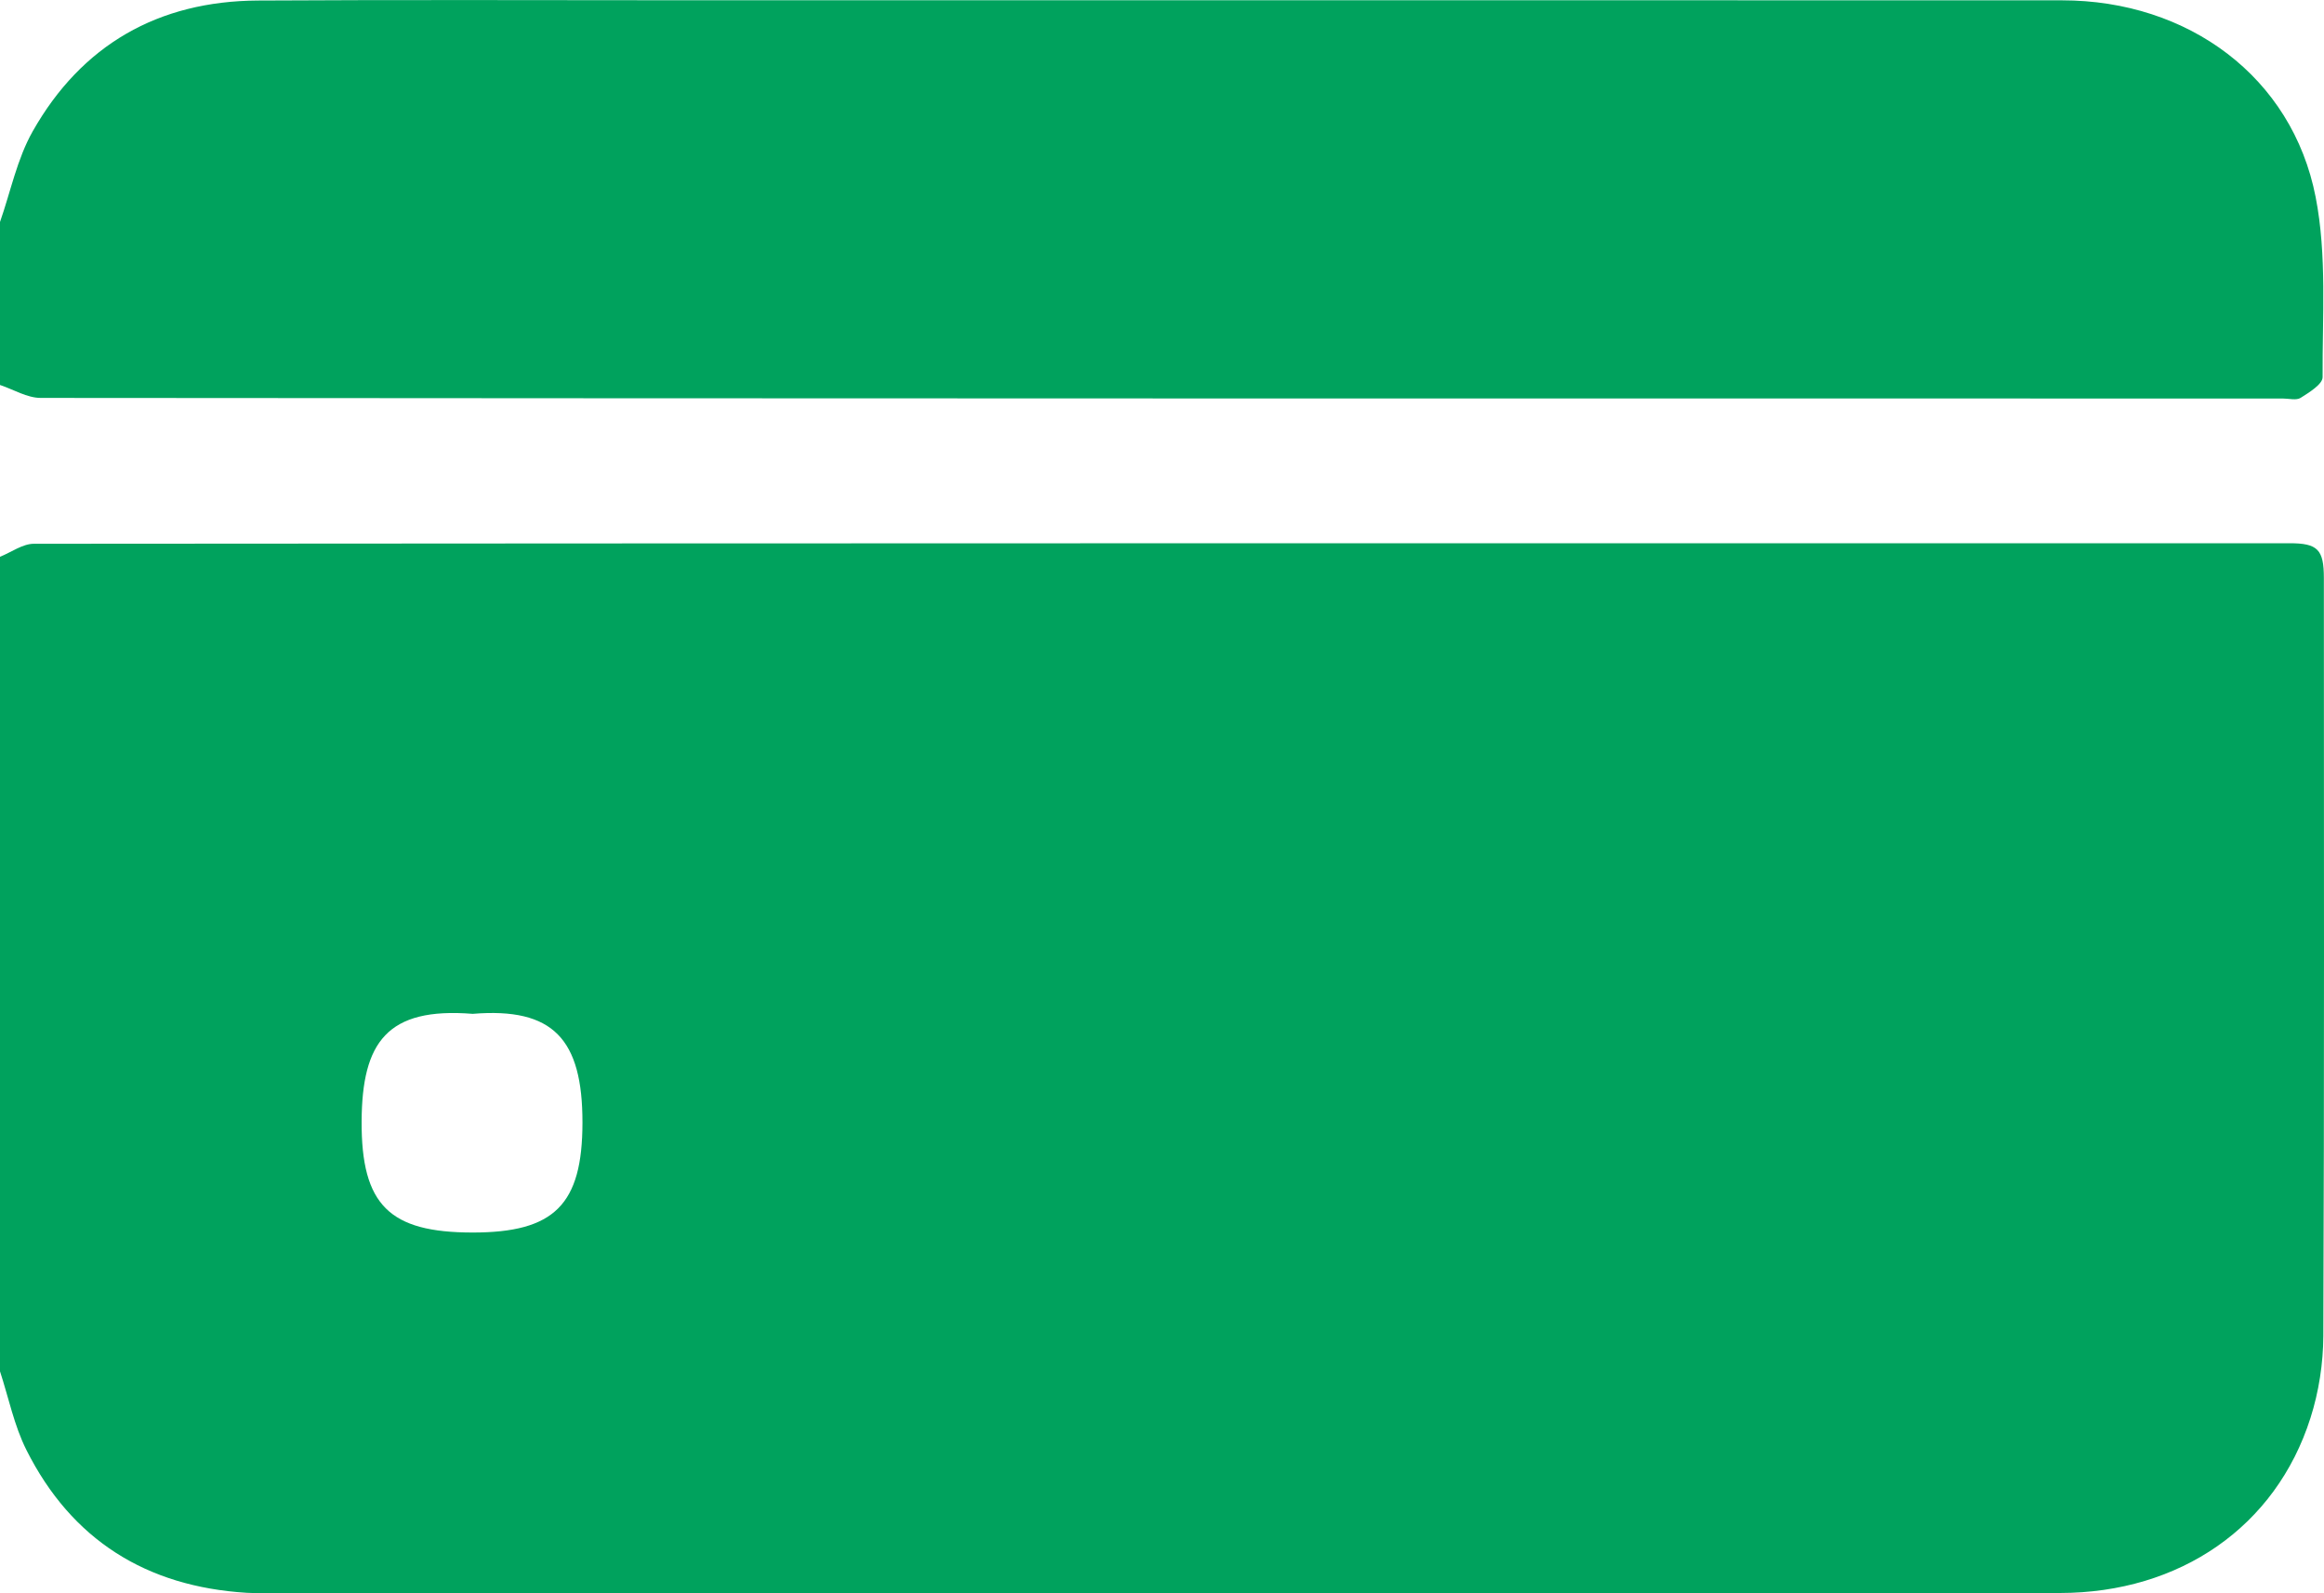
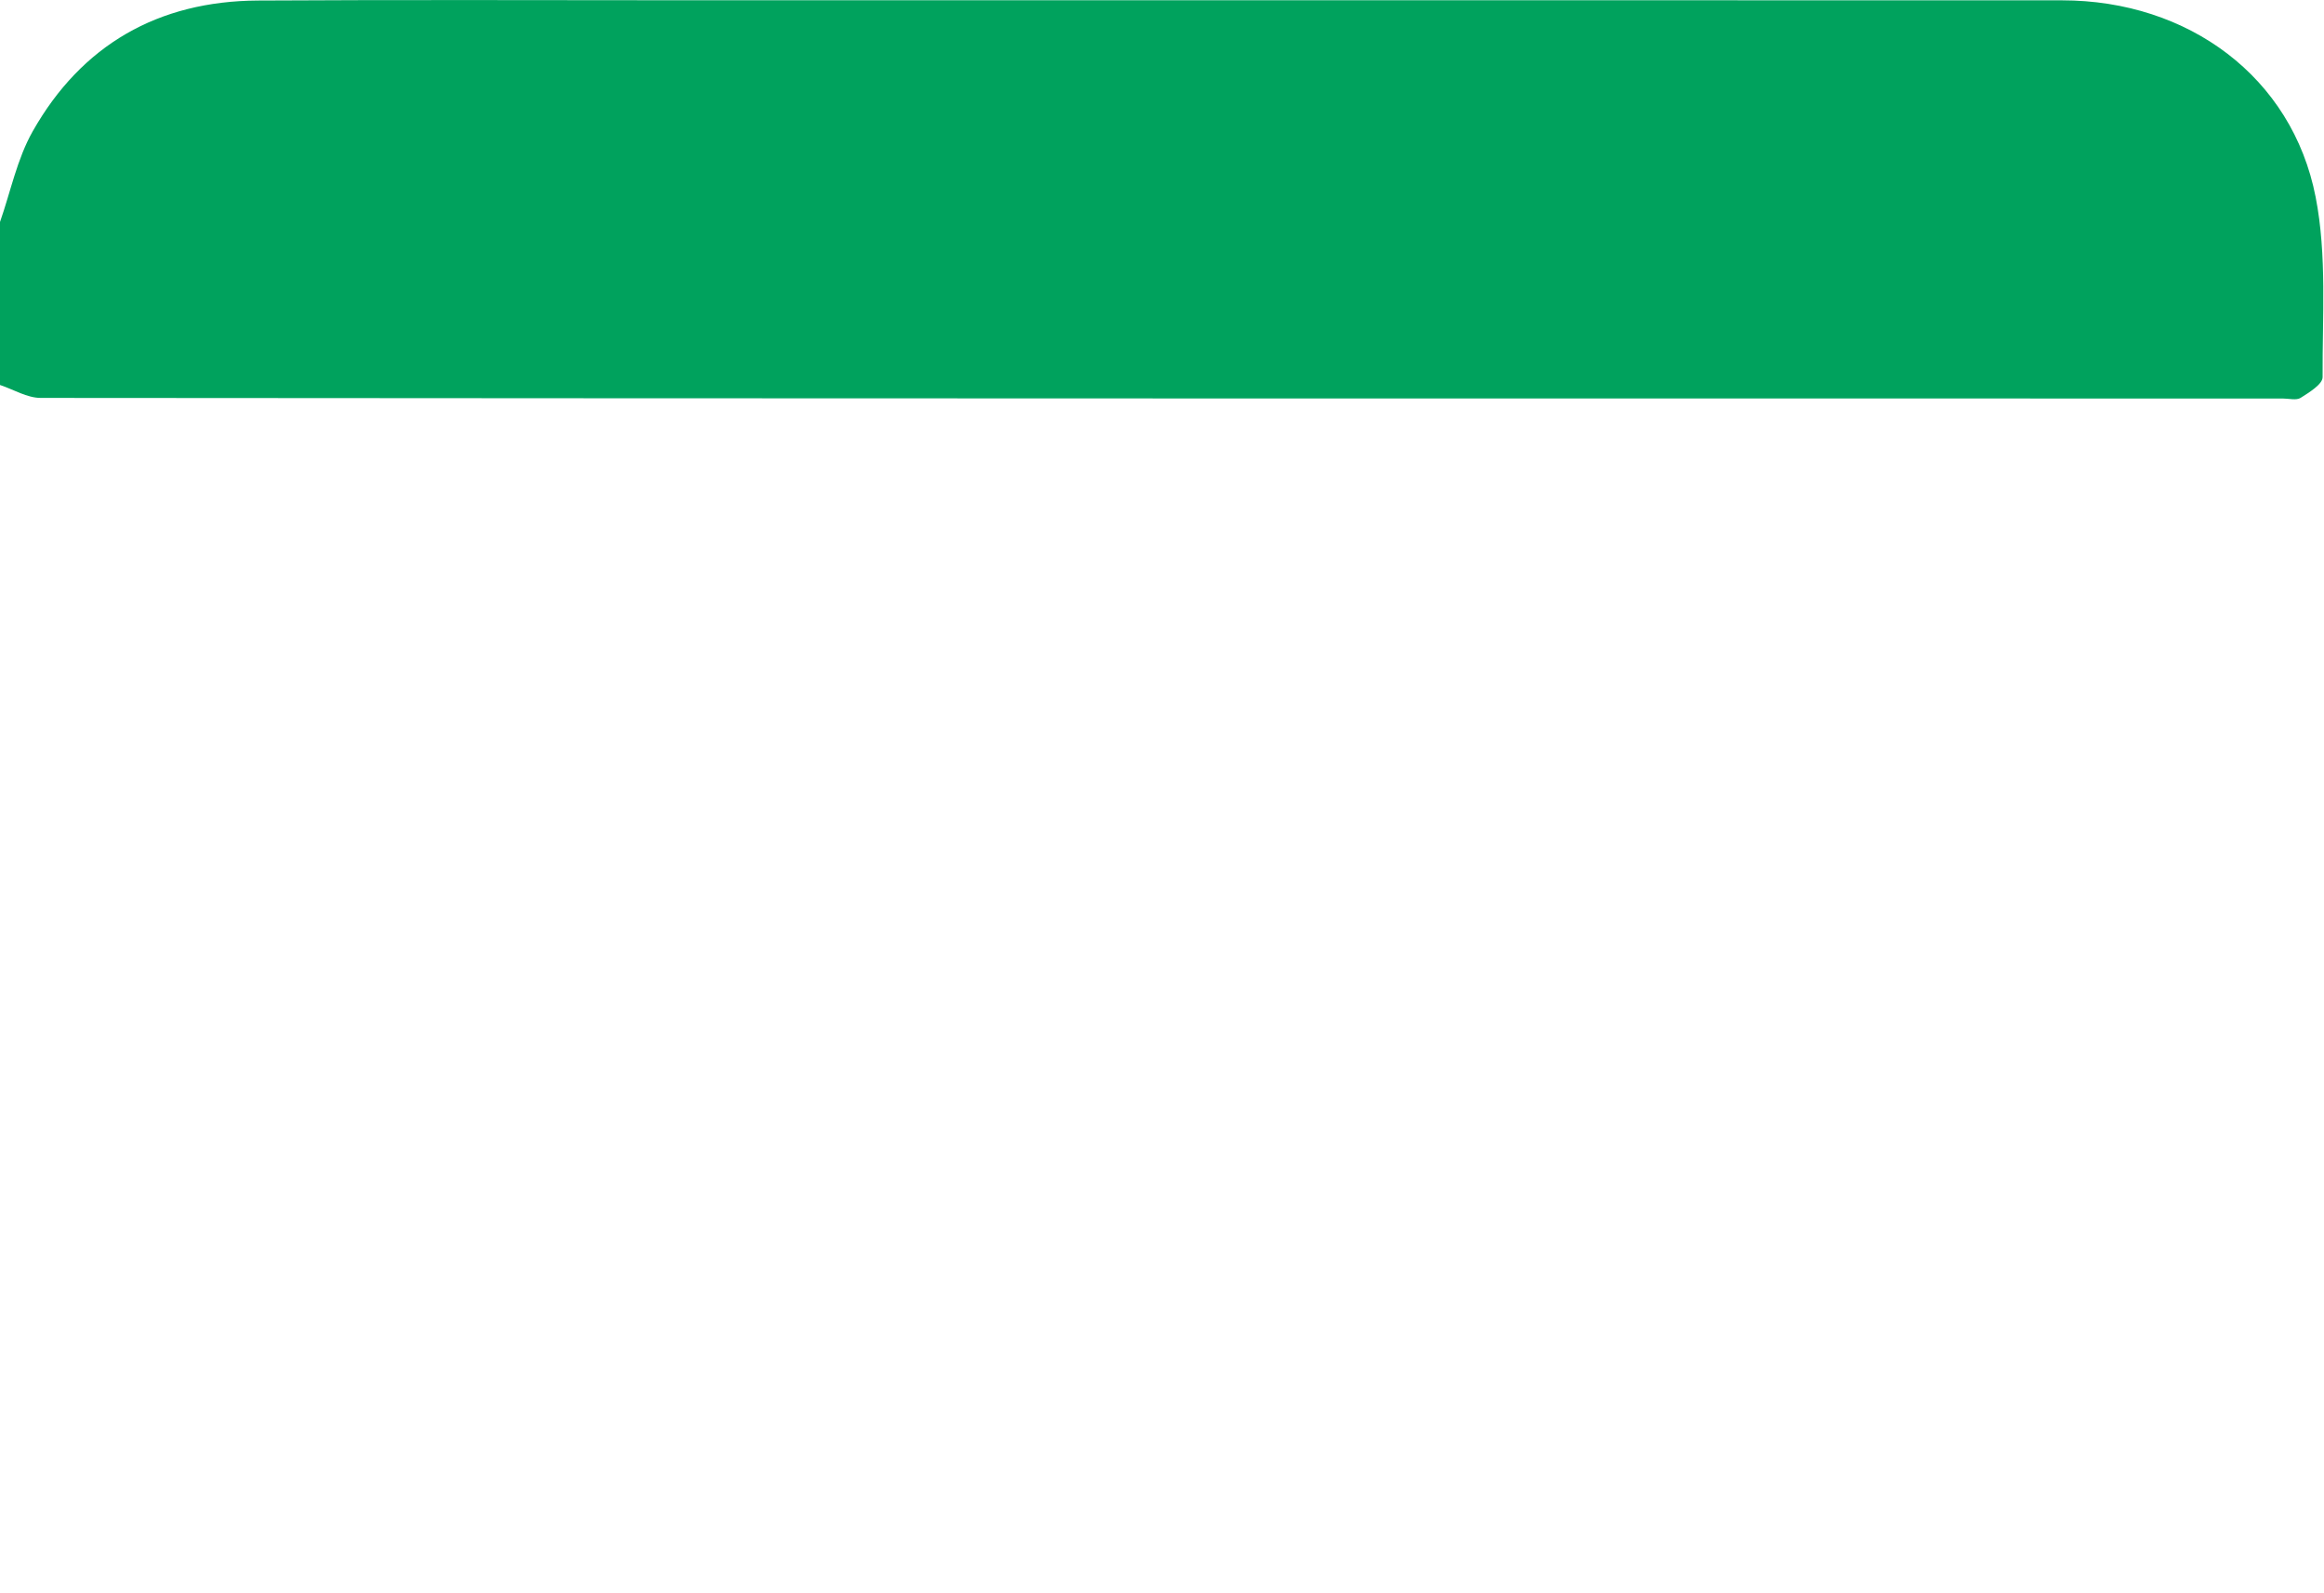
<svg xmlns="http://www.w3.org/2000/svg" width="35" height="24" viewBox="0 0 35 24" fill="none">
-   <path d="M0 20.657C0 16.567 0 12.477 0 8.387C0.17 8.319 0.341 8.191 0.51 8.191C11.834 8.182 23.158 8.183 34.482 8.183C34.906 8.183 34.998 8.278 34.998 8.707C34.999 12.513 35.005 16.319 34.99 20.124C34.988 20.538 34.922 20.966 34.796 21.36C34.275 22.998 32.829 23.995 31.022 23.996C22.136 23.997 13.25 23.997 4.364 23.997C4.148 23.997 3.93 24.005 3.715 23.993C2.204 23.9 1.078 23.196 0.398 21.842C0.213 21.474 0.13 21.054 0 20.657ZM7.119 15.272C5.83 15.169 5.453 15.699 5.446 16.888C5.44 18.156 5.868 18.565 7.115 18.566C8.35 18.567 8.771 18.146 8.772 16.91C8.773 15.654 8.333 15.172 7.119 15.272Z" fill="#00A25D" />
-   <path d="M0 3.344C0.16 2.887 0.257 2.395 0.492 1.979C1.229 0.676 2.384 0.016 3.885 0.008C6.061 -0.005 8.236 0.004 10.412 0.004C17.294 0.004 24.175 0.002 31.056 0.005C32.958 0.006 34.522 1.162 34.874 2.968C35.046 3.847 34.974 4.775 34.979 5.681C34.98 5.787 34.778 5.911 34.648 5.993C34.584 6.034 34.47 6.003 34.38 6.003C23.125 6.003 11.868 6.003 0.613 5.994C0.408 5.994 0.204 5.867 0 5.799C0 4.98 0 4.162 0 3.344Z" fill="#00A25D" />
+   <path d="M0 3.344C0.16 2.887 0.257 2.395 0.492 1.979C1.229 0.676 2.384 0.016 3.885 0.008C6.061 -0.005 8.236 0.004 10.412 0.004C17.294 0.004 24.175 0.002 31.056 0.005C32.958 0.006 34.522 1.162 34.874 2.968C35.046 3.847 34.974 4.775 34.979 5.681C34.98 5.787 34.778 5.911 34.648 5.993C34.584 6.034 34.47 6.003 34.38 6.003C23.125 6.003 11.868 6.003 0.613 5.994C0.408 5.994 0.204 5.867 0 5.799Z" fill="#00A25D" />
</svg>